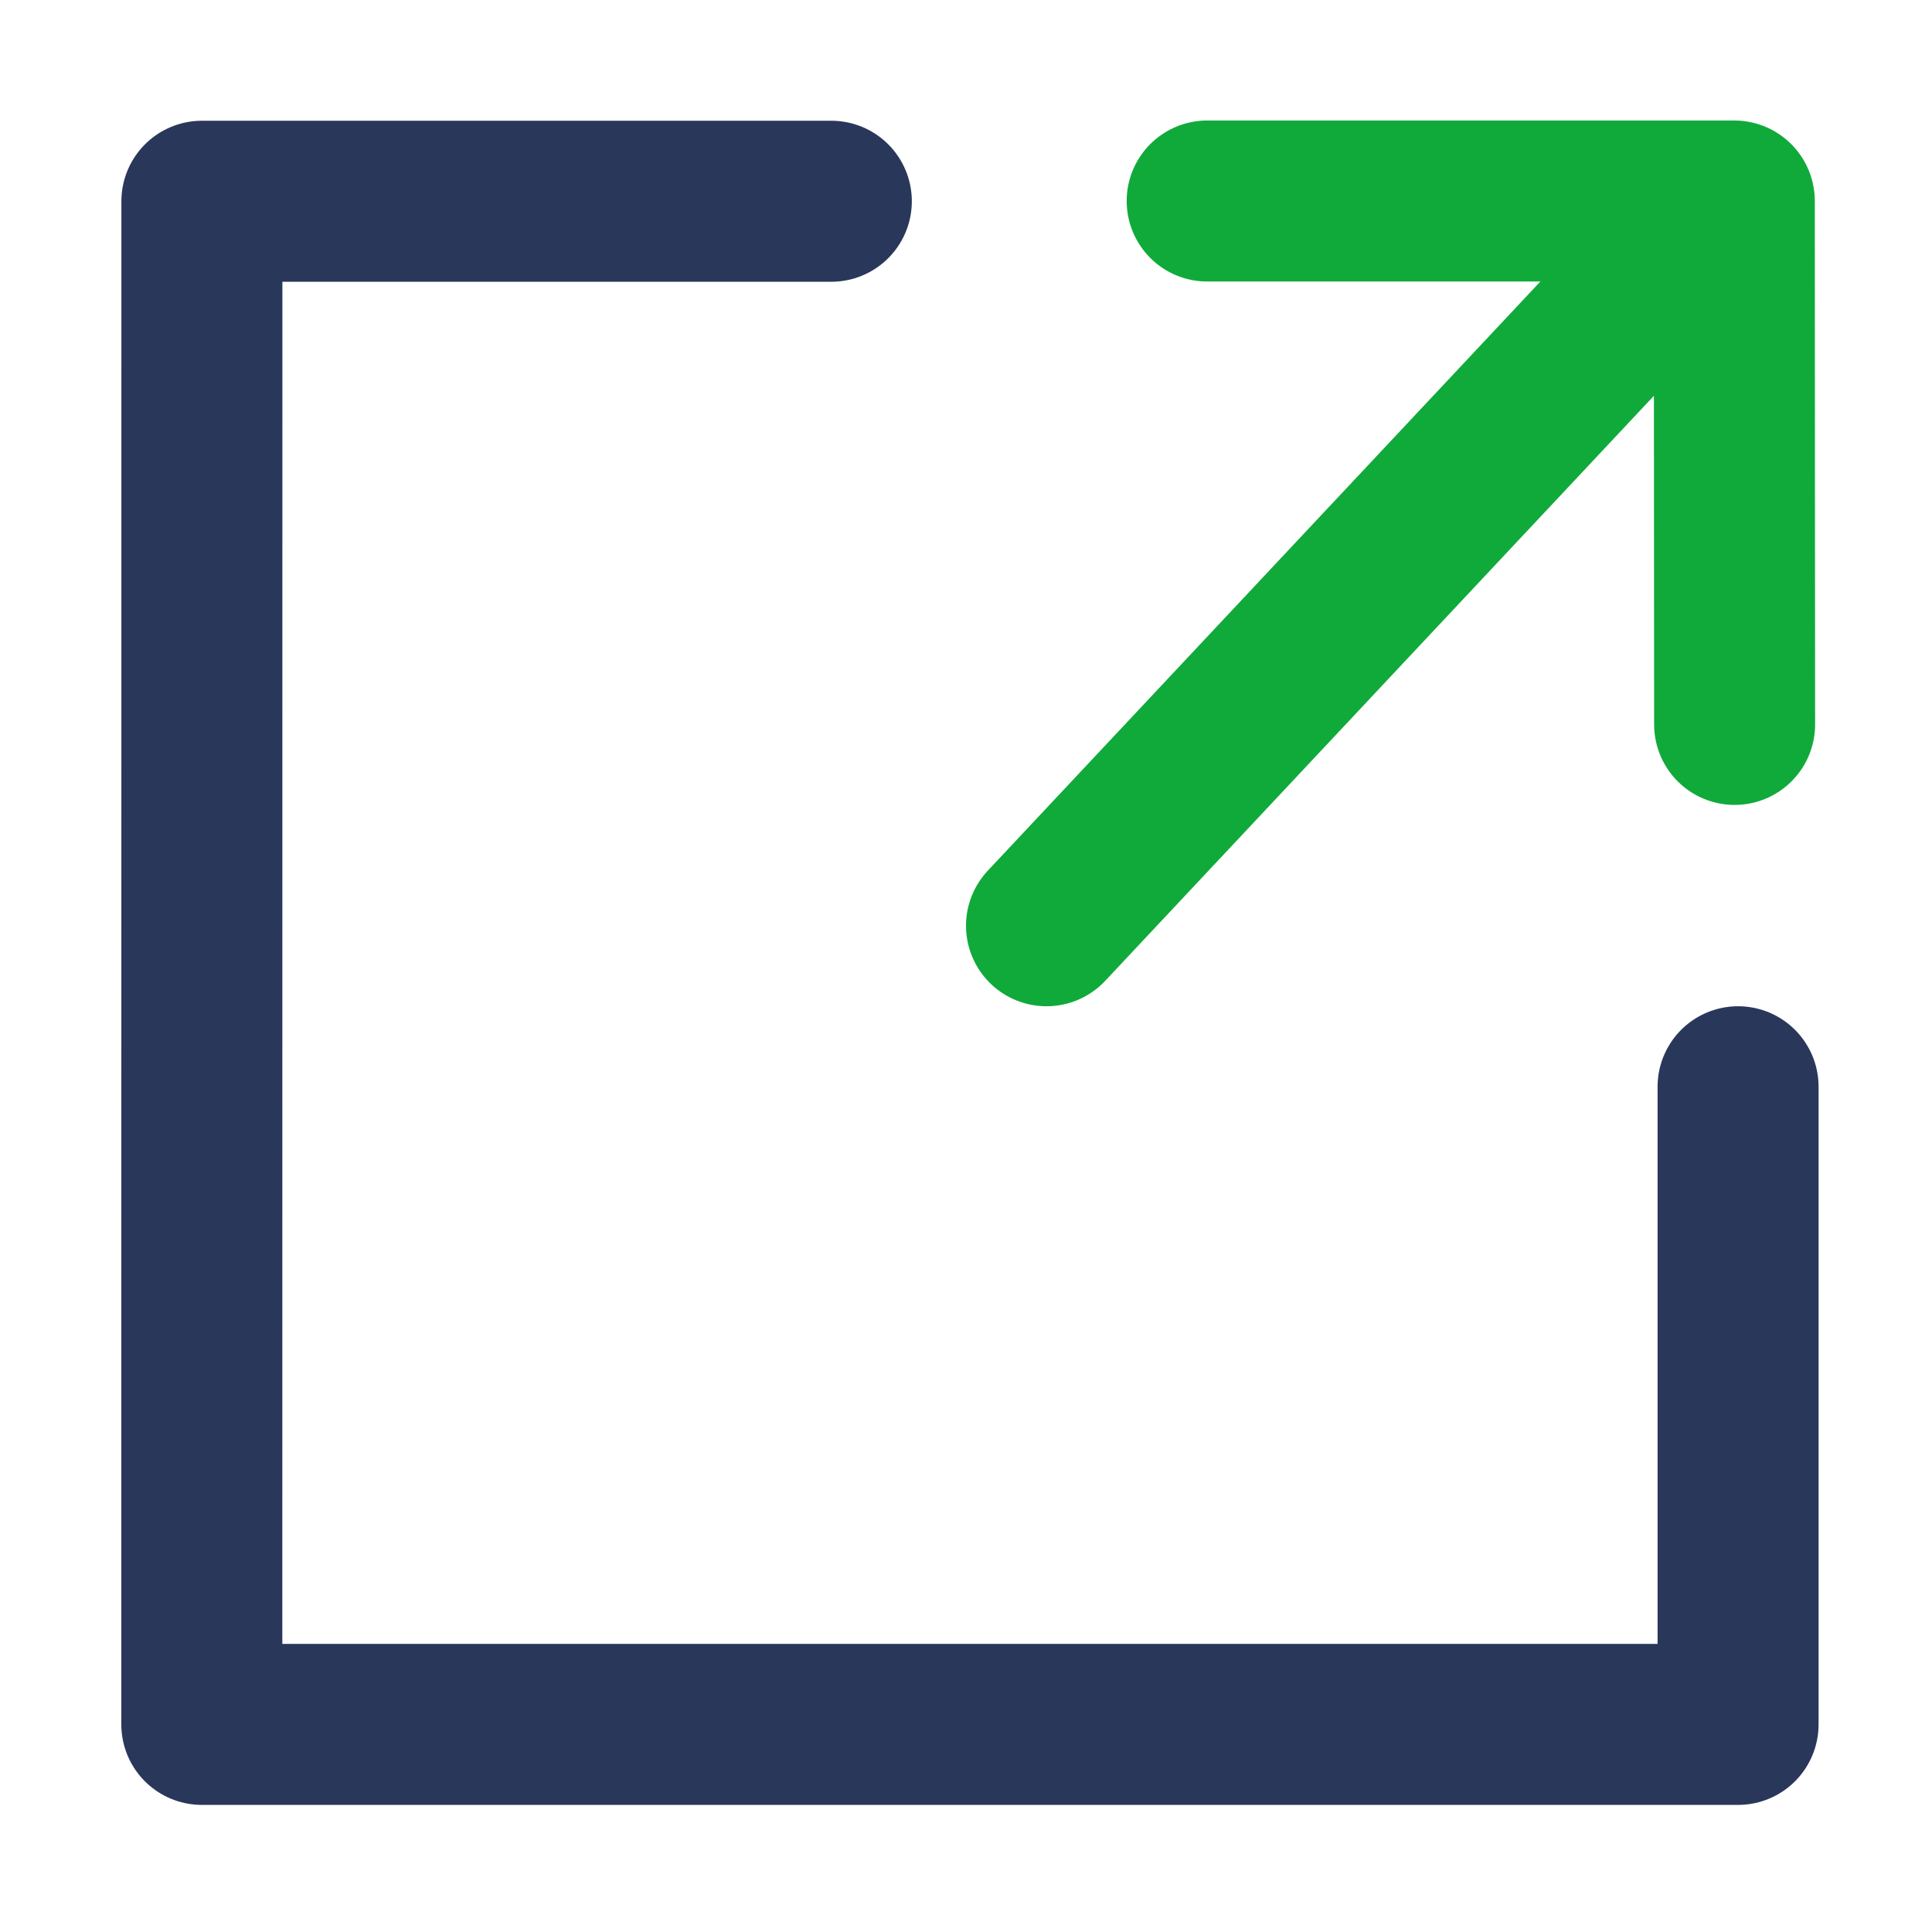
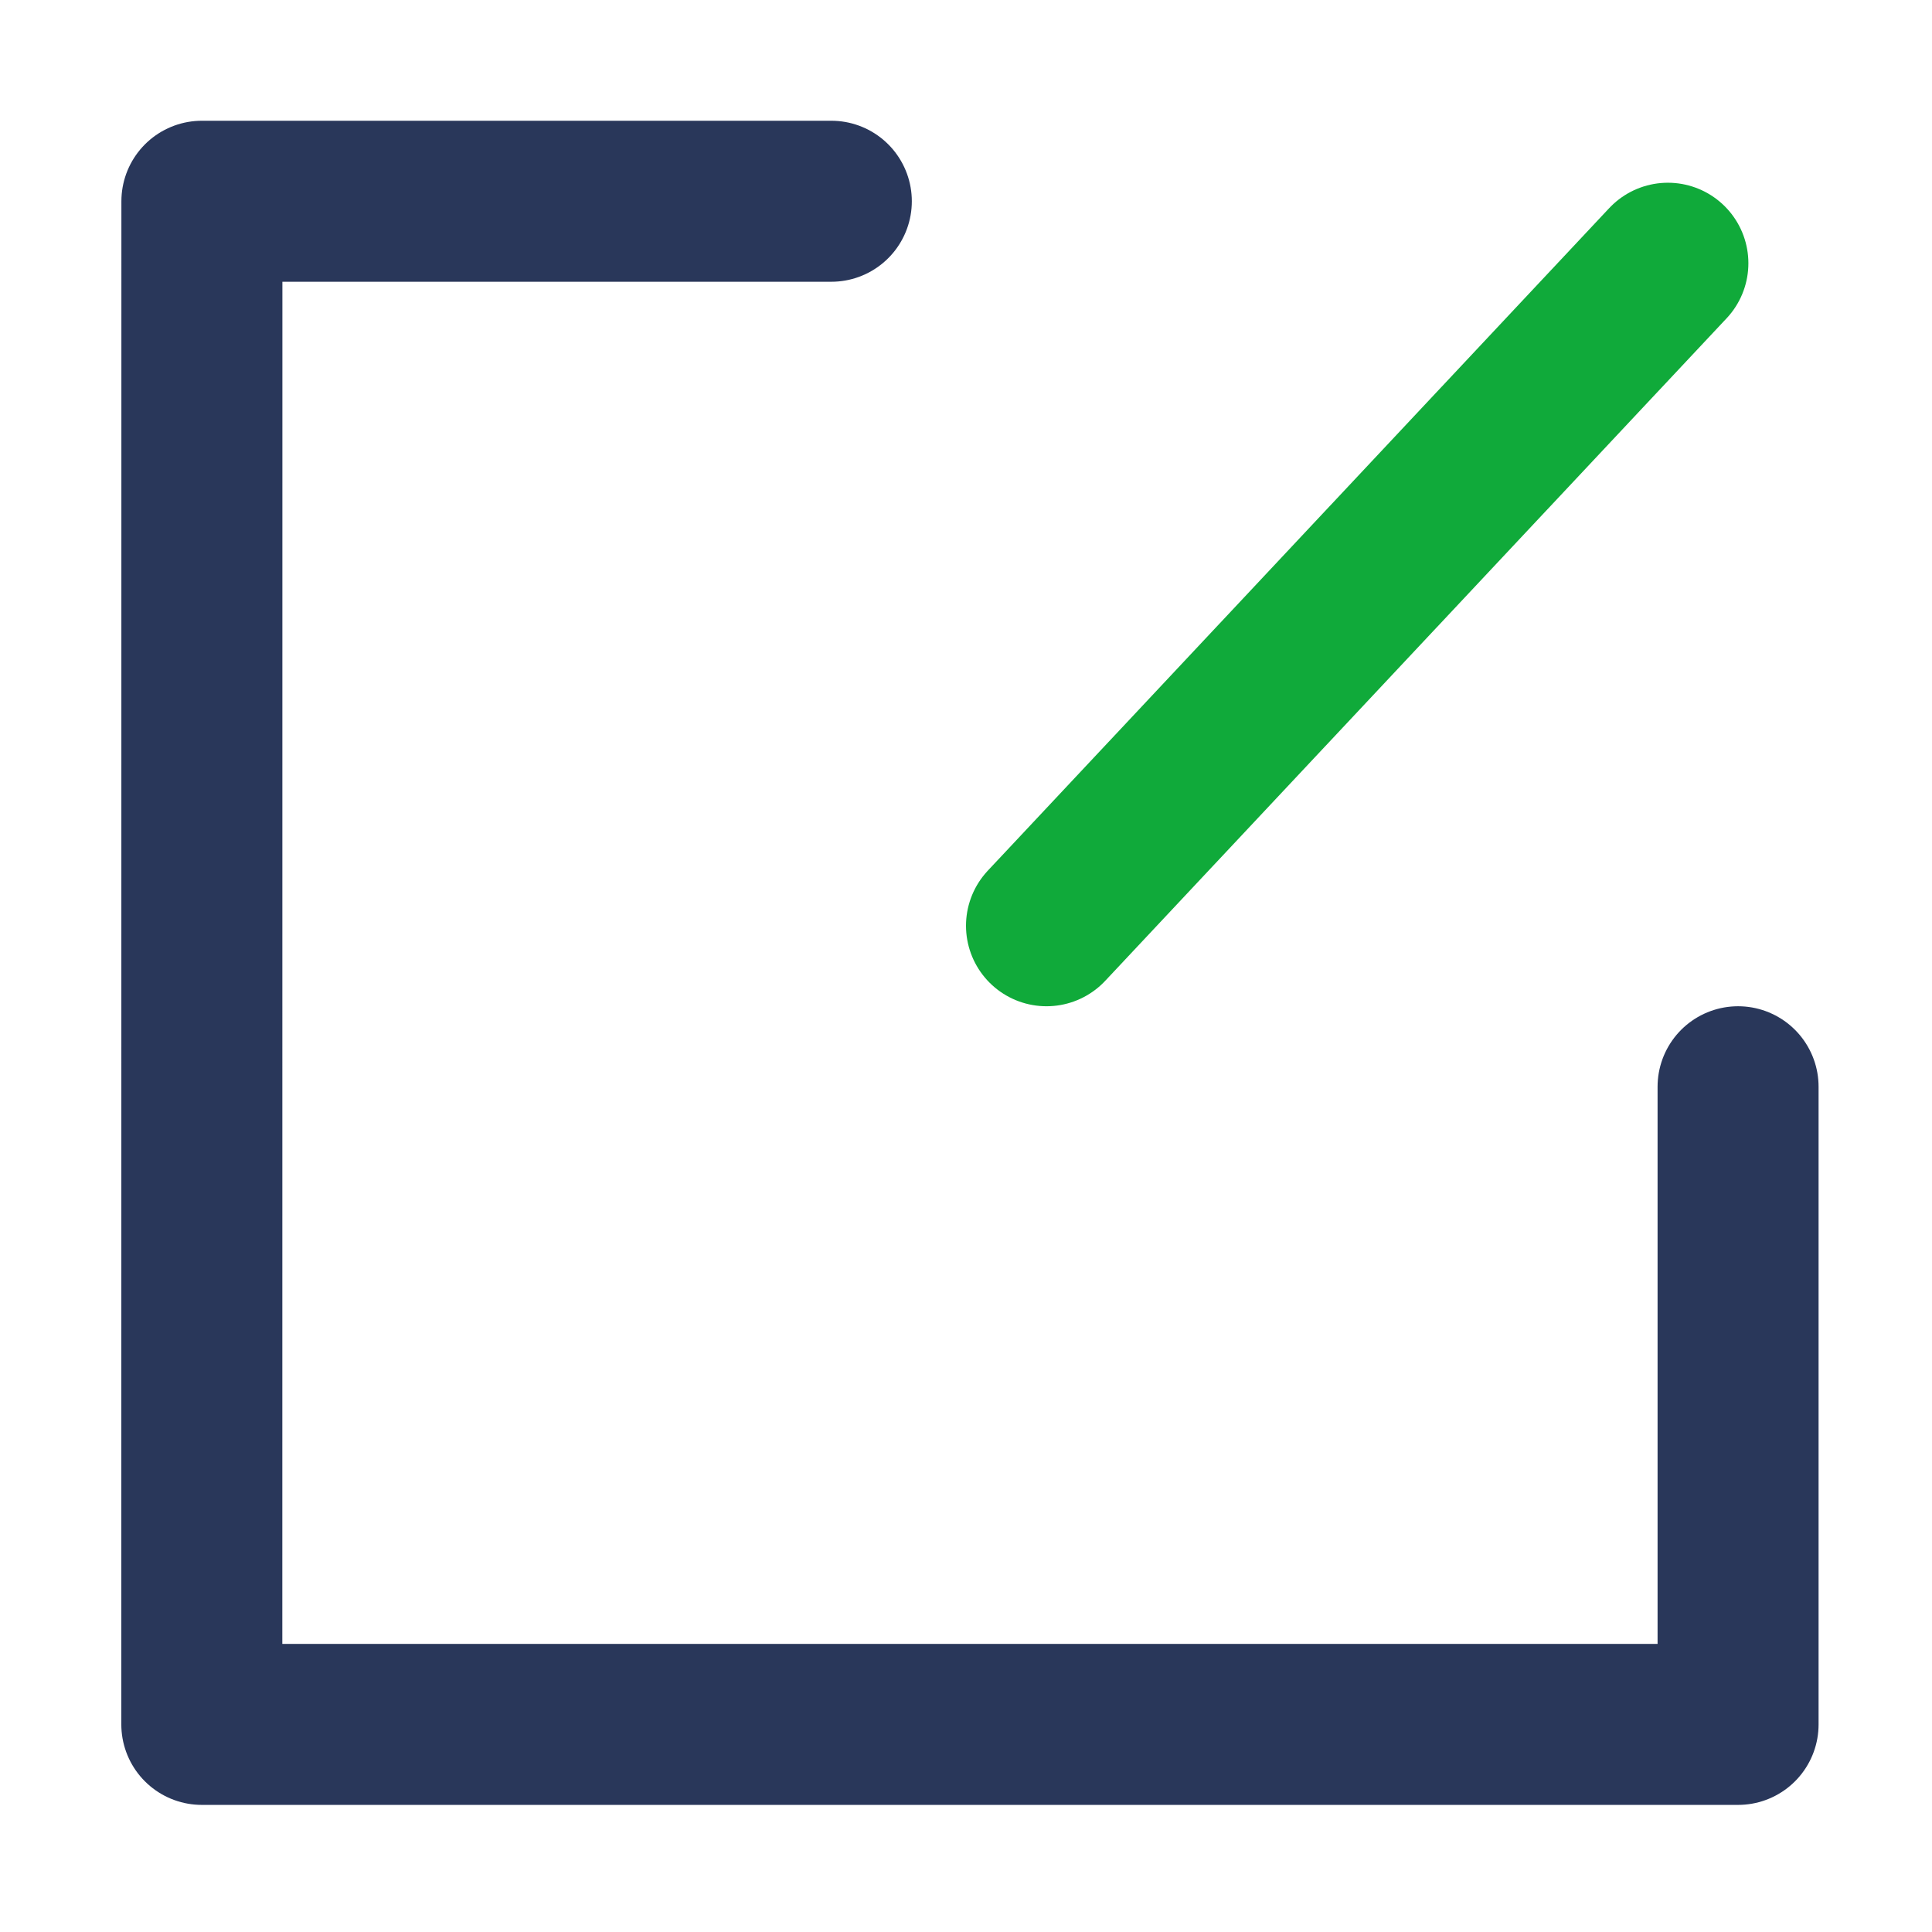
<svg xmlns="http://www.w3.org/2000/svg" width="24" height="24" viewBox="0 0 24 24" fill="none">
  <path d="M20.719 3.27L13 11.5" stroke="#10AA3A" stroke-width="2" stroke-linecap="round" stroke-linejoin="round" />
-   <path d="M21.548 8.999L21.544 2.497L18.102 2.497L14.996 2.497" stroke="#10AA3A" stroke-width="2" stroke-linecap="round" stroke-linejoin="round" />
  <path d="M10.327 2.5L6.418 2.5L2.508 2.5L2.507 21.421L21.591 21.421L21.591 13.5" stroke="#29375A" stroke-width="2" stroke-linecap="round" stroke-linejoin="round" />
</svg>